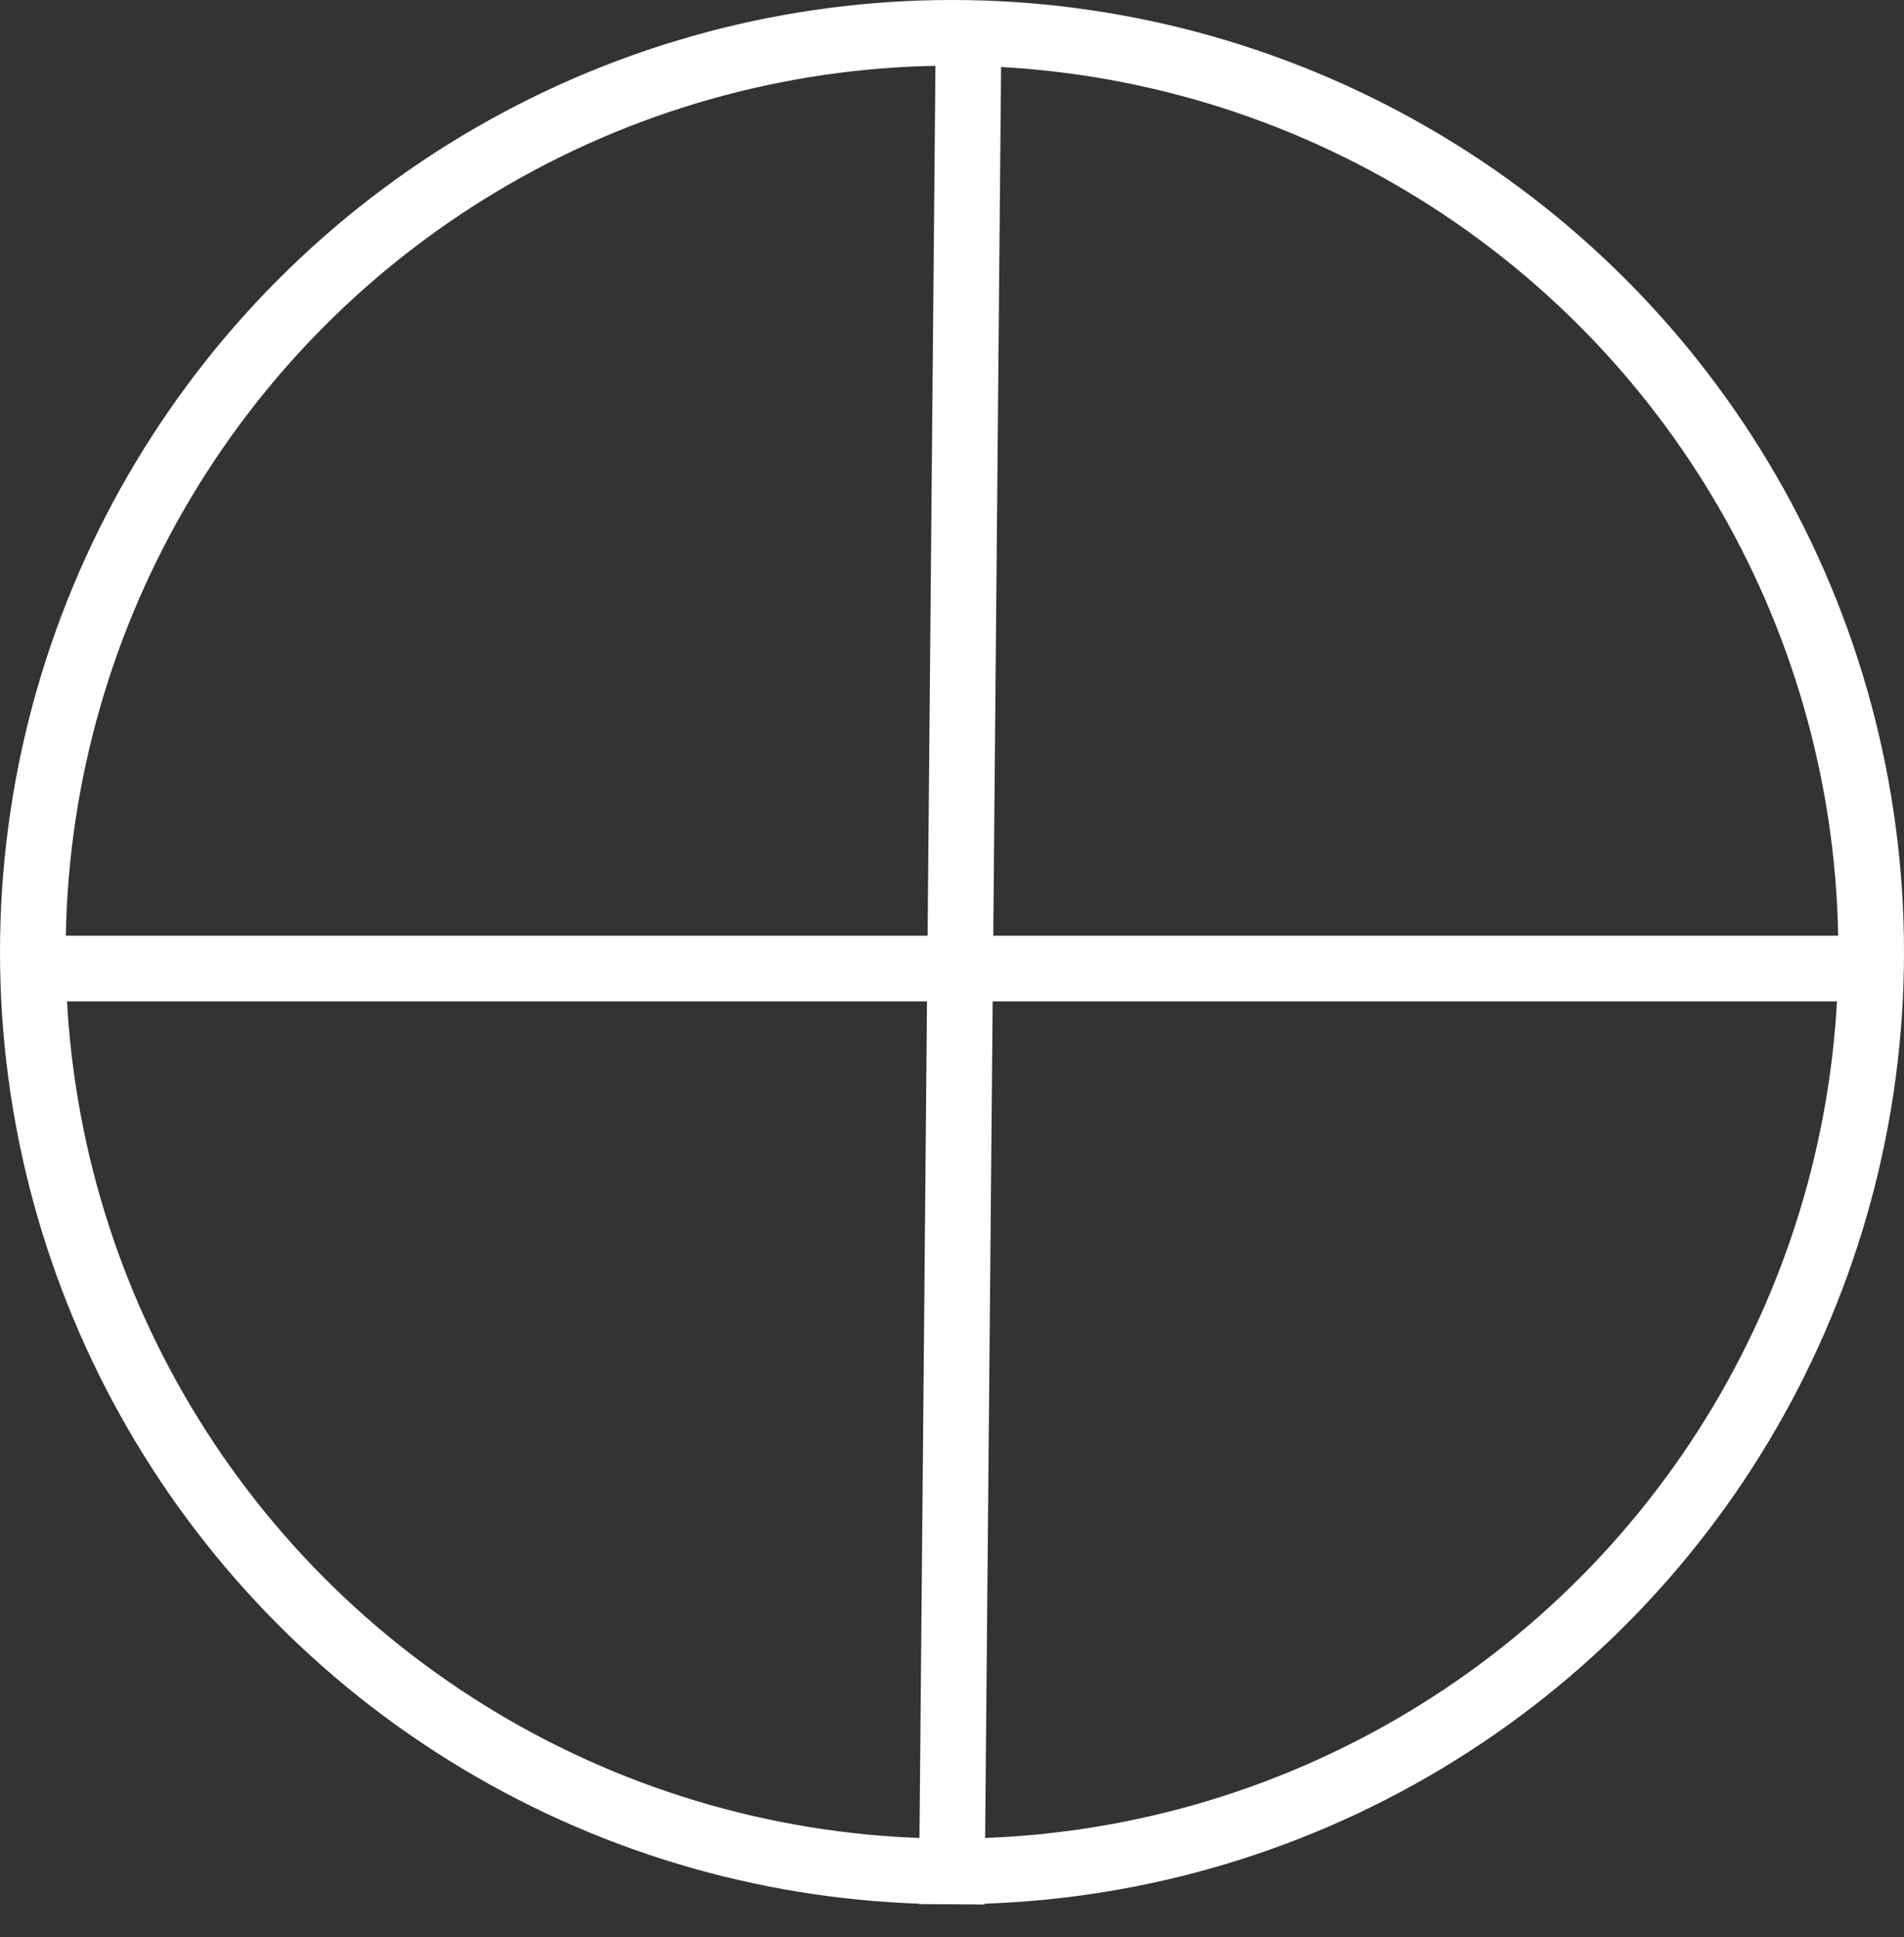
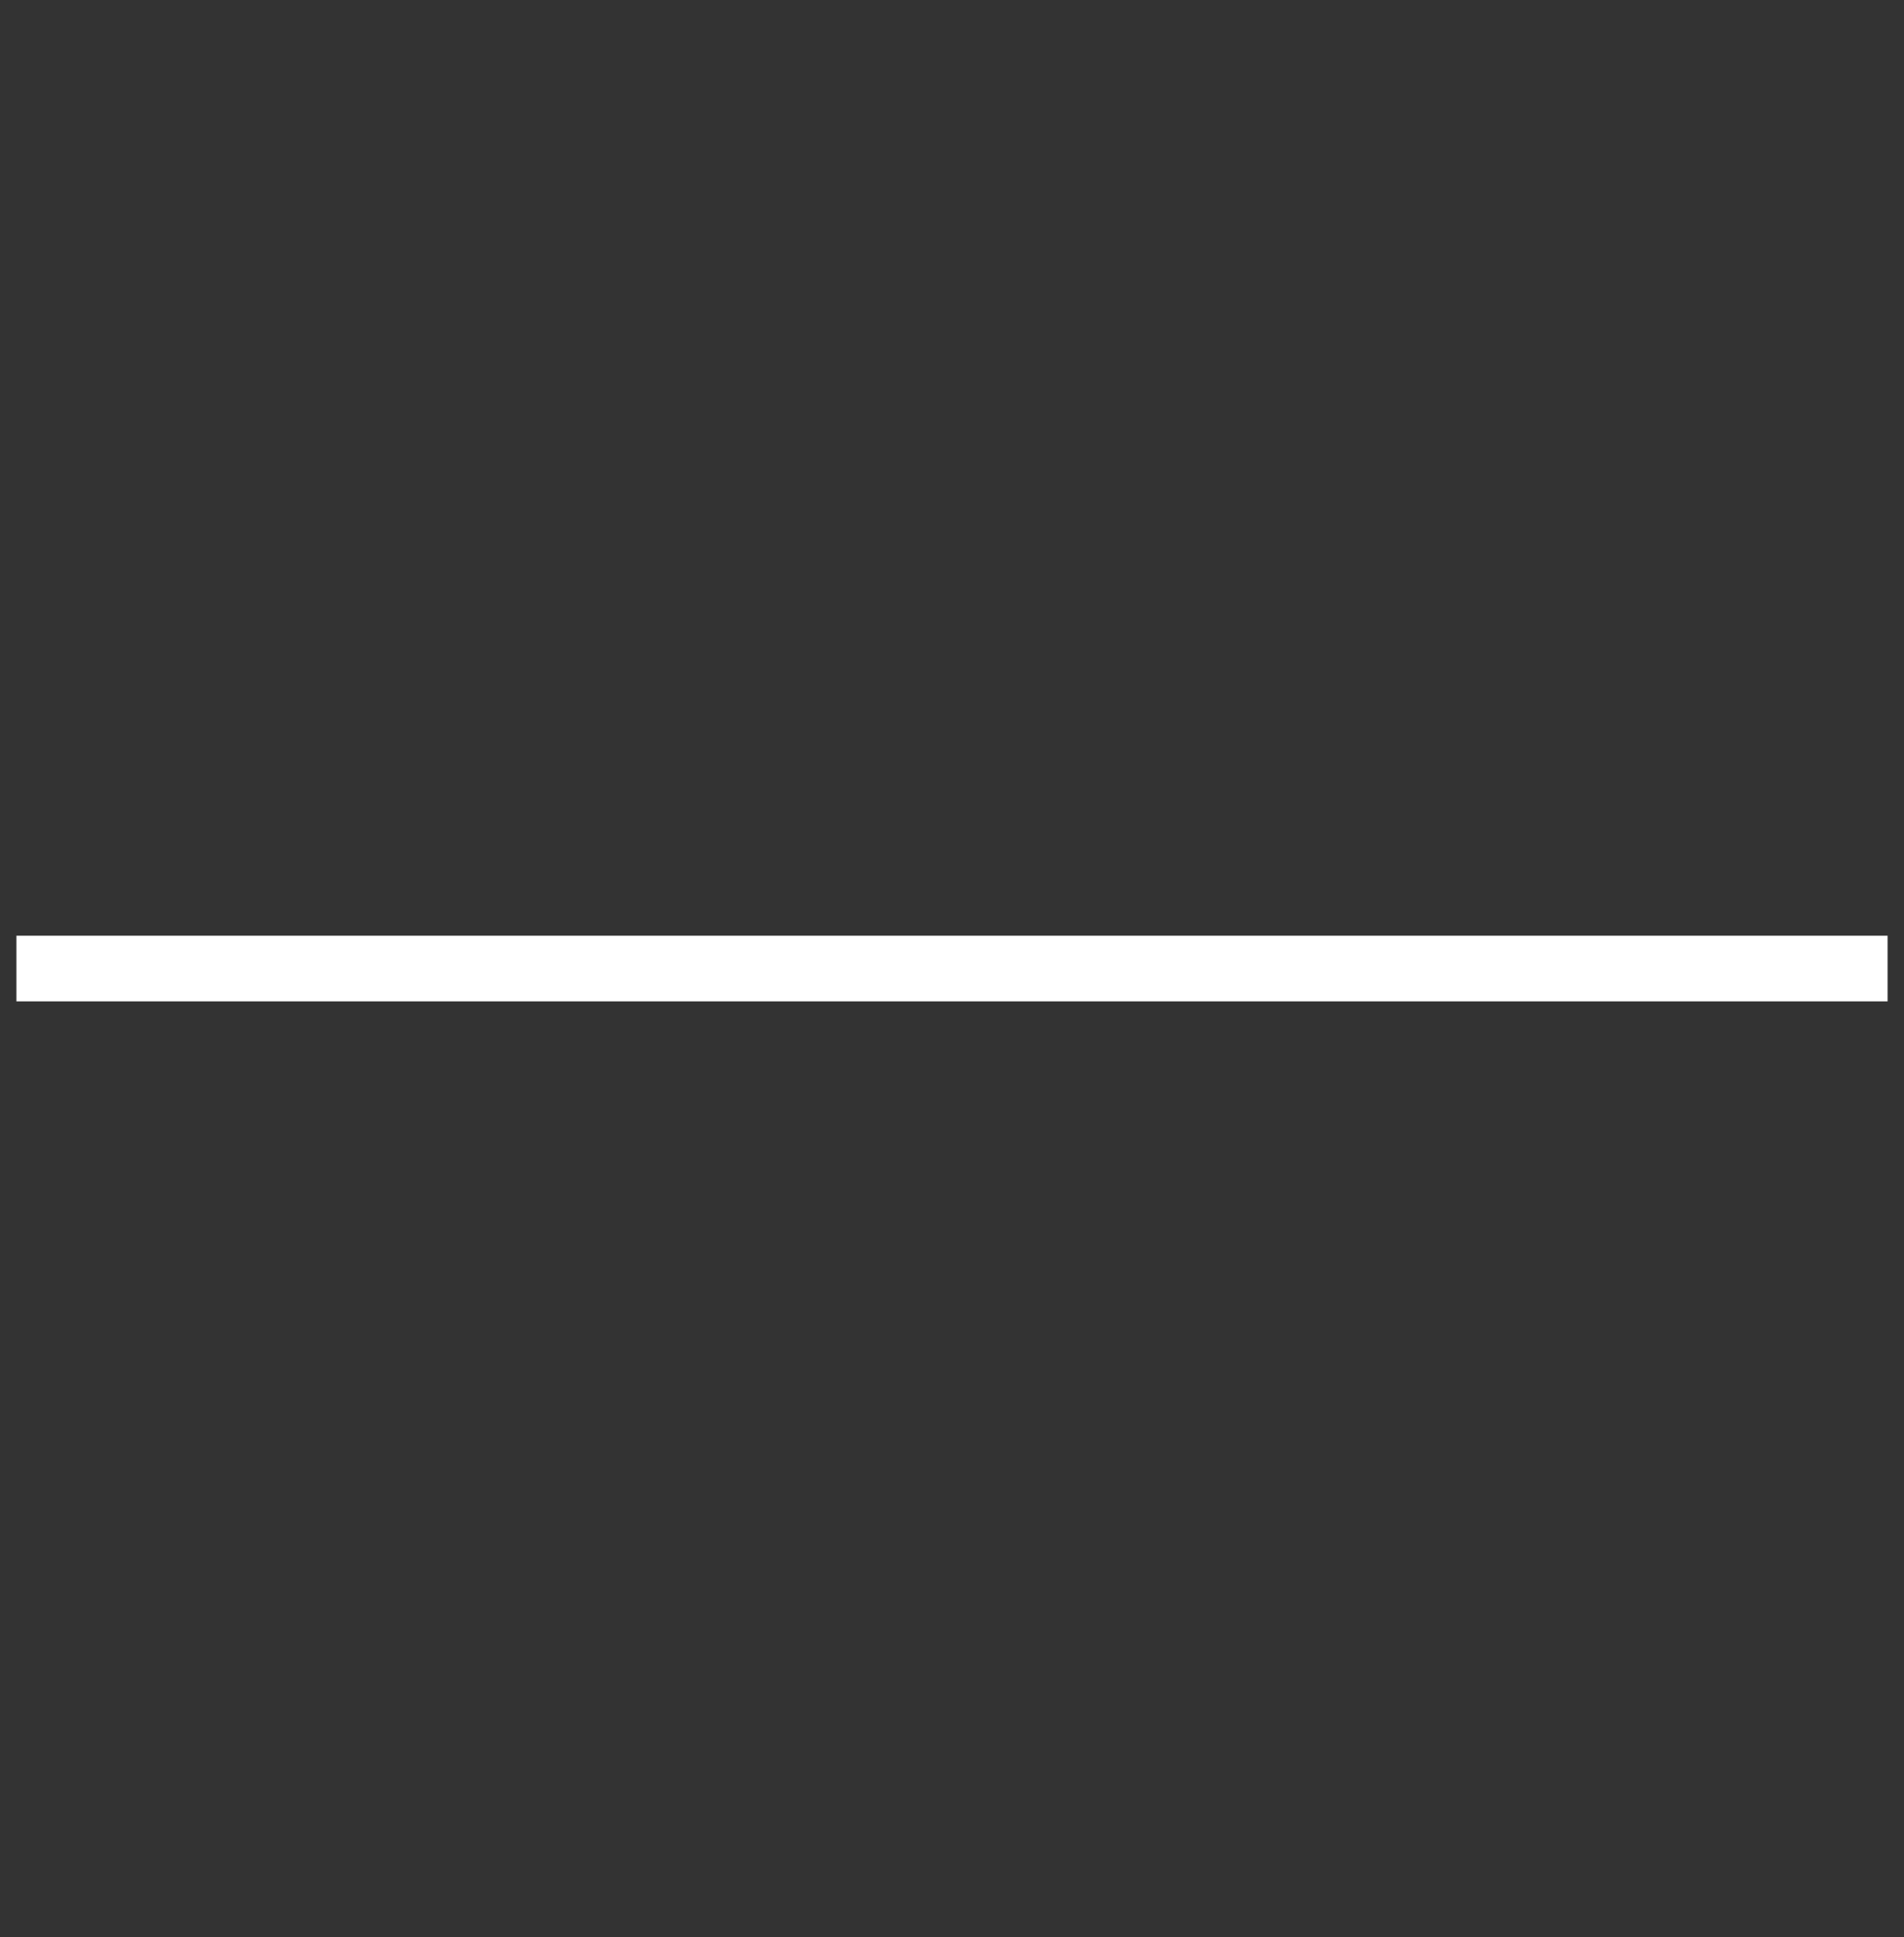
<svg xmlns="http://www.w3.org/2000/svg" width="58px" height="59px" viewBox="0 0 58 59" version="1.1">
  <rect x="0" y="0" width="58" height="59" fill="#333333" stroke="none" />
  <title>Menu_expand_button</title>
  <g id="Web" stroke="none" stroke-width="1" fill="none" fill-rule="evenodd">
    <g id="40938_OP_WMI_Website_LandingPage" transform="translate(-1329, -34)" stroke="#FFFFFF" stroke-width="2">
      <g id="Menu_expand_button" transform="translate(1329, 34)">
-         <circle id="Oval" cx="29" cy="29" r="28" />
-         <line x1="29.5" y1="1.5" x2="29" y2="57" id="Line-4" stroke-linecap="square" />
        <line x1="1.5" y1="29.5" x2="56.5" y2="29.5" id="Line-5" stroke-linecap="square" />
      </g>
    </g>
  </g>
</svg>